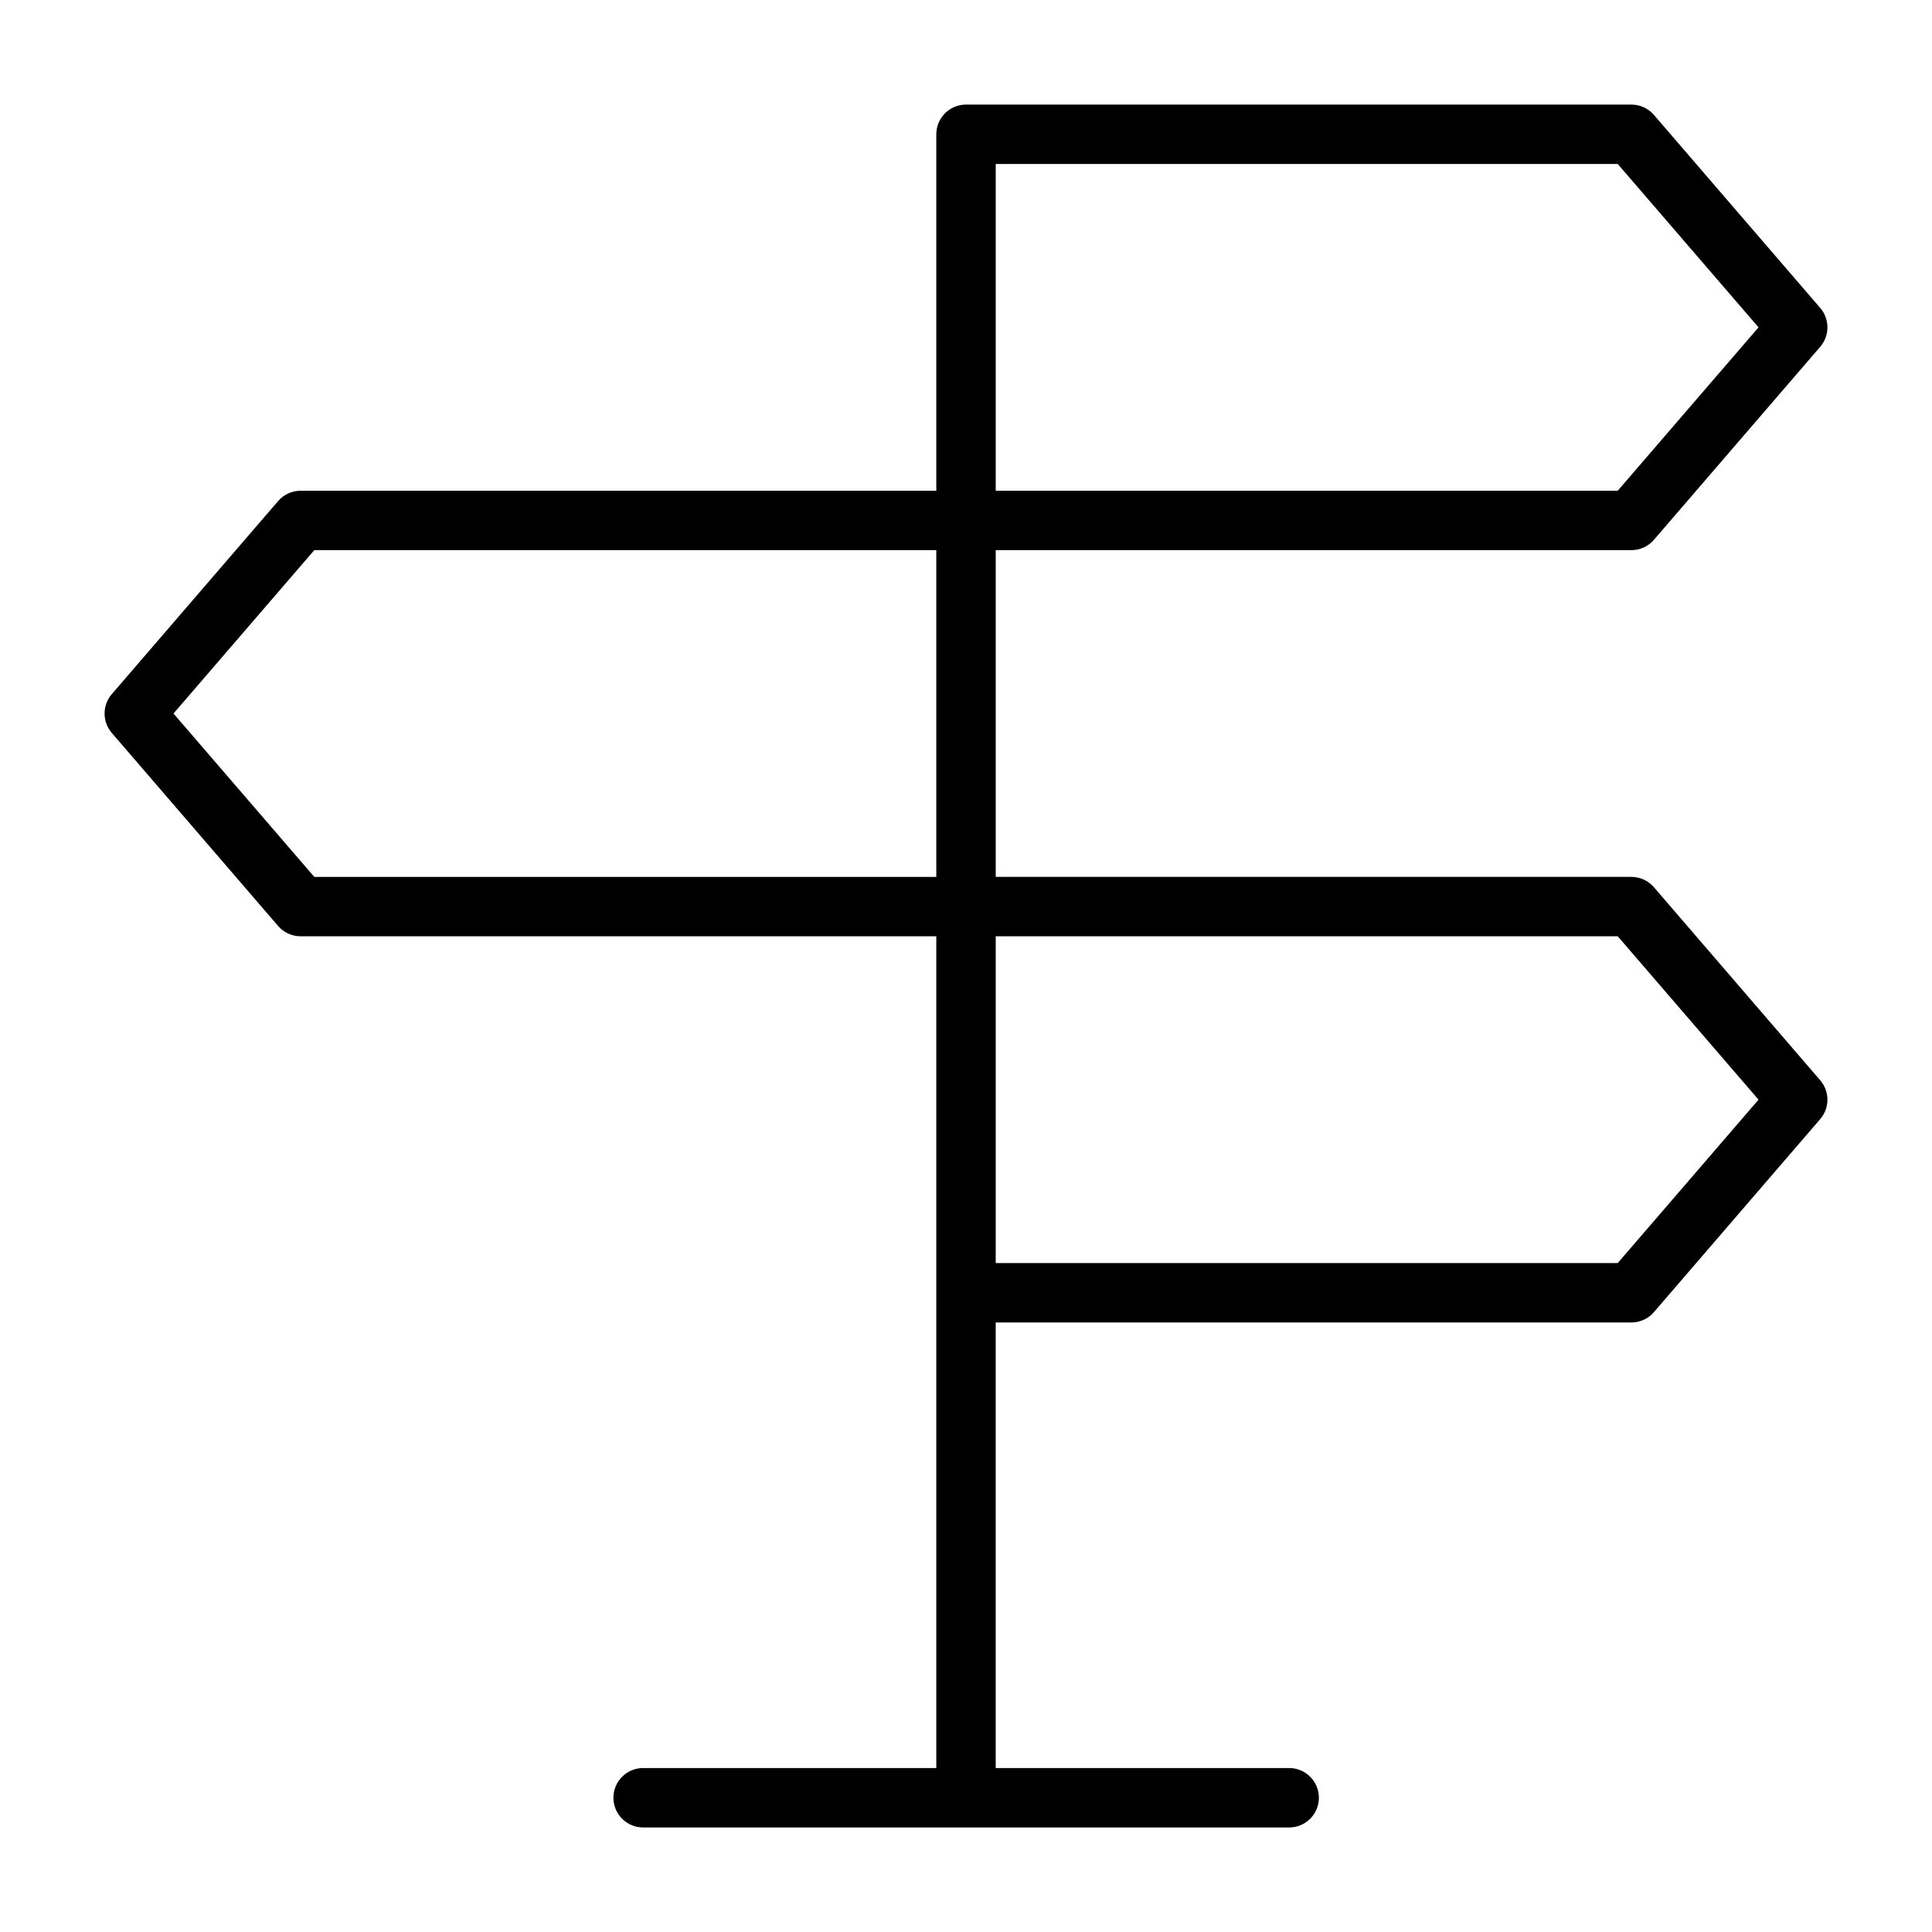
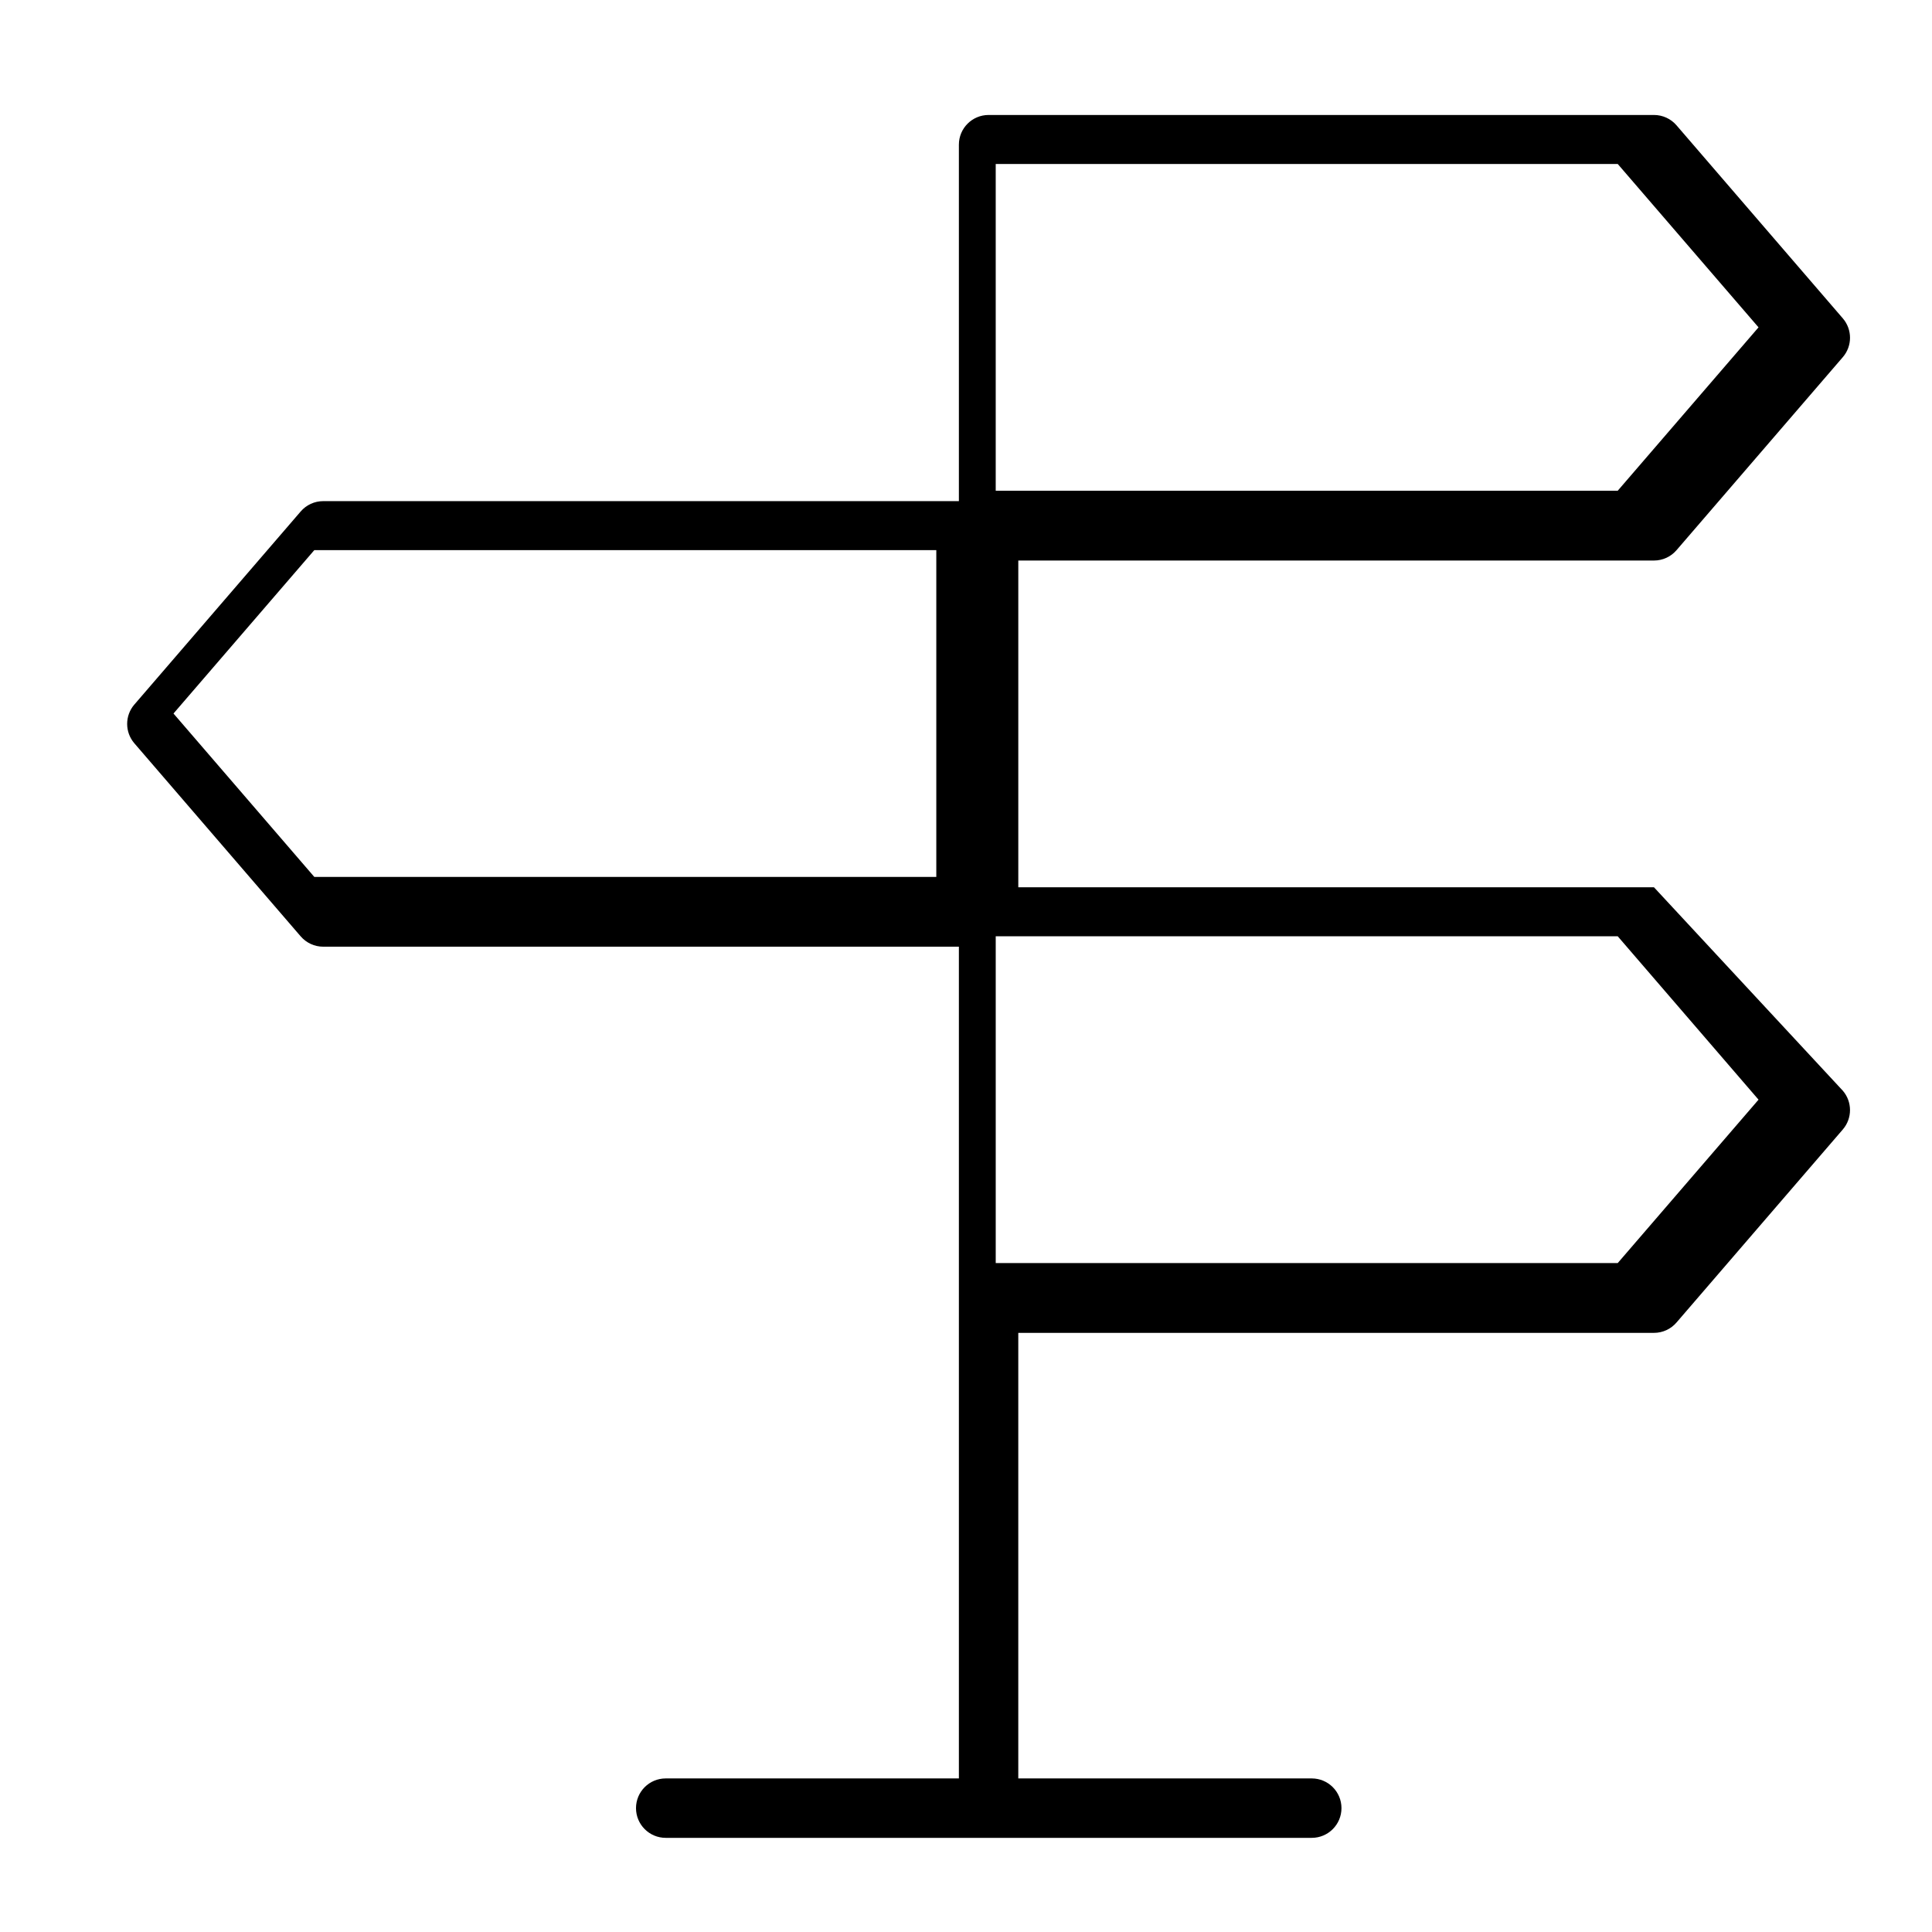
<svg xmlns="http://www.w3.org/2000/svg" fill="#000000" width="800px" height="800px" version="1.1" viewBox="144 144 512 512">
-   <path d="m582.32 379.14c-1.496-1.746-3.684-2.754-5.984-2.754h-168.46v-86.594h168.46c2.301 0 4.488-1.004 5.984-2.754l44.082-51.168c2.519-2.945 2.519-7.289 0-10.234l-44.082-51.168c-1.496-1.75-3.684-2.754-5.984-2.754h-176.33c-4.348 0-7.875 3.523-7.875 7.871v94.465h-168.46c-2.301 0-4.484 1.004-5.981 2.754l-44.082 51.168h-0.004c-2.519 2.945-2.519 7.289 0 10.234l44.082 51.168h0.004c1.496 1.75 3.68 2.754 5.981 2.754h168.46v220.42h-77.695c-4.348 0-7.871 3.523-7.871 7.871 0 4.348 3.523 7.875 7.871 7.875h171.21c4.348 0 7.875-3.527 7.875-7.875 0-4.348-3.527-7.871-7.875-7.871h-77.773v-118.08h168.46c2.301 0.004 4.488-1.004 5.984-2.754l44.082-51.168c2.519-2.945 2.519-7.289 0-10.234zm27.707-148.39-37.312 43.297h-164.84v-86.594h164.84zm-420.05 102.34 37.312-43.297h164.84v86.594h-164.84zm382.74 145.63h-164.84v-86.594h164.84l37.312 43.297z" />
+   <path d="m582.32 379.14h-168.46v-86.594h168.46c2.301 0 4.488-1.004 5.984-2.754l44.082-51.168c2.519-2.945 2.519-7.289 0-10.234l-44.082-51.168c-1.496-1.75-3.684-2.754-5.984-2.754h-176.33c-4.348 0-7.875 3.523-7.875 7.871v94.465h-168.46c-2.301 0-4.484 1.004-5.981 2.754l-44.082 51.168h-0.004c-2.519 2.945-2.519 7.289 0 10.234l44.082 51.168h0.004c1.496 1.75 3.68 2.754 5.981 2.754h168.46v220.42h-77.695c-4.348 0-7.871 3.523-7.871 7.871 0 4.348 3.523 7.875 7.871 7.875h171.21c4.348 0 7.875-3.527 7.875-7.875 0-4.348-3.527-7.871-7.875-7.871h-77.773v-118.08h168.46c2.301 0.004 4.488-1.004 5.984-2.754l44.082-51.168c2.519-2.945 2.519-7.289 0-10.234zm27.707-148.39-37.312 43.297h-164.84v-86.594h164.84zm-420.05 102.34 37.312-43.297h164.84v86.594h-164.84zm382.74 145.63h-164.84v-86.594h164.84l37.312 43.297z" />
</svg>